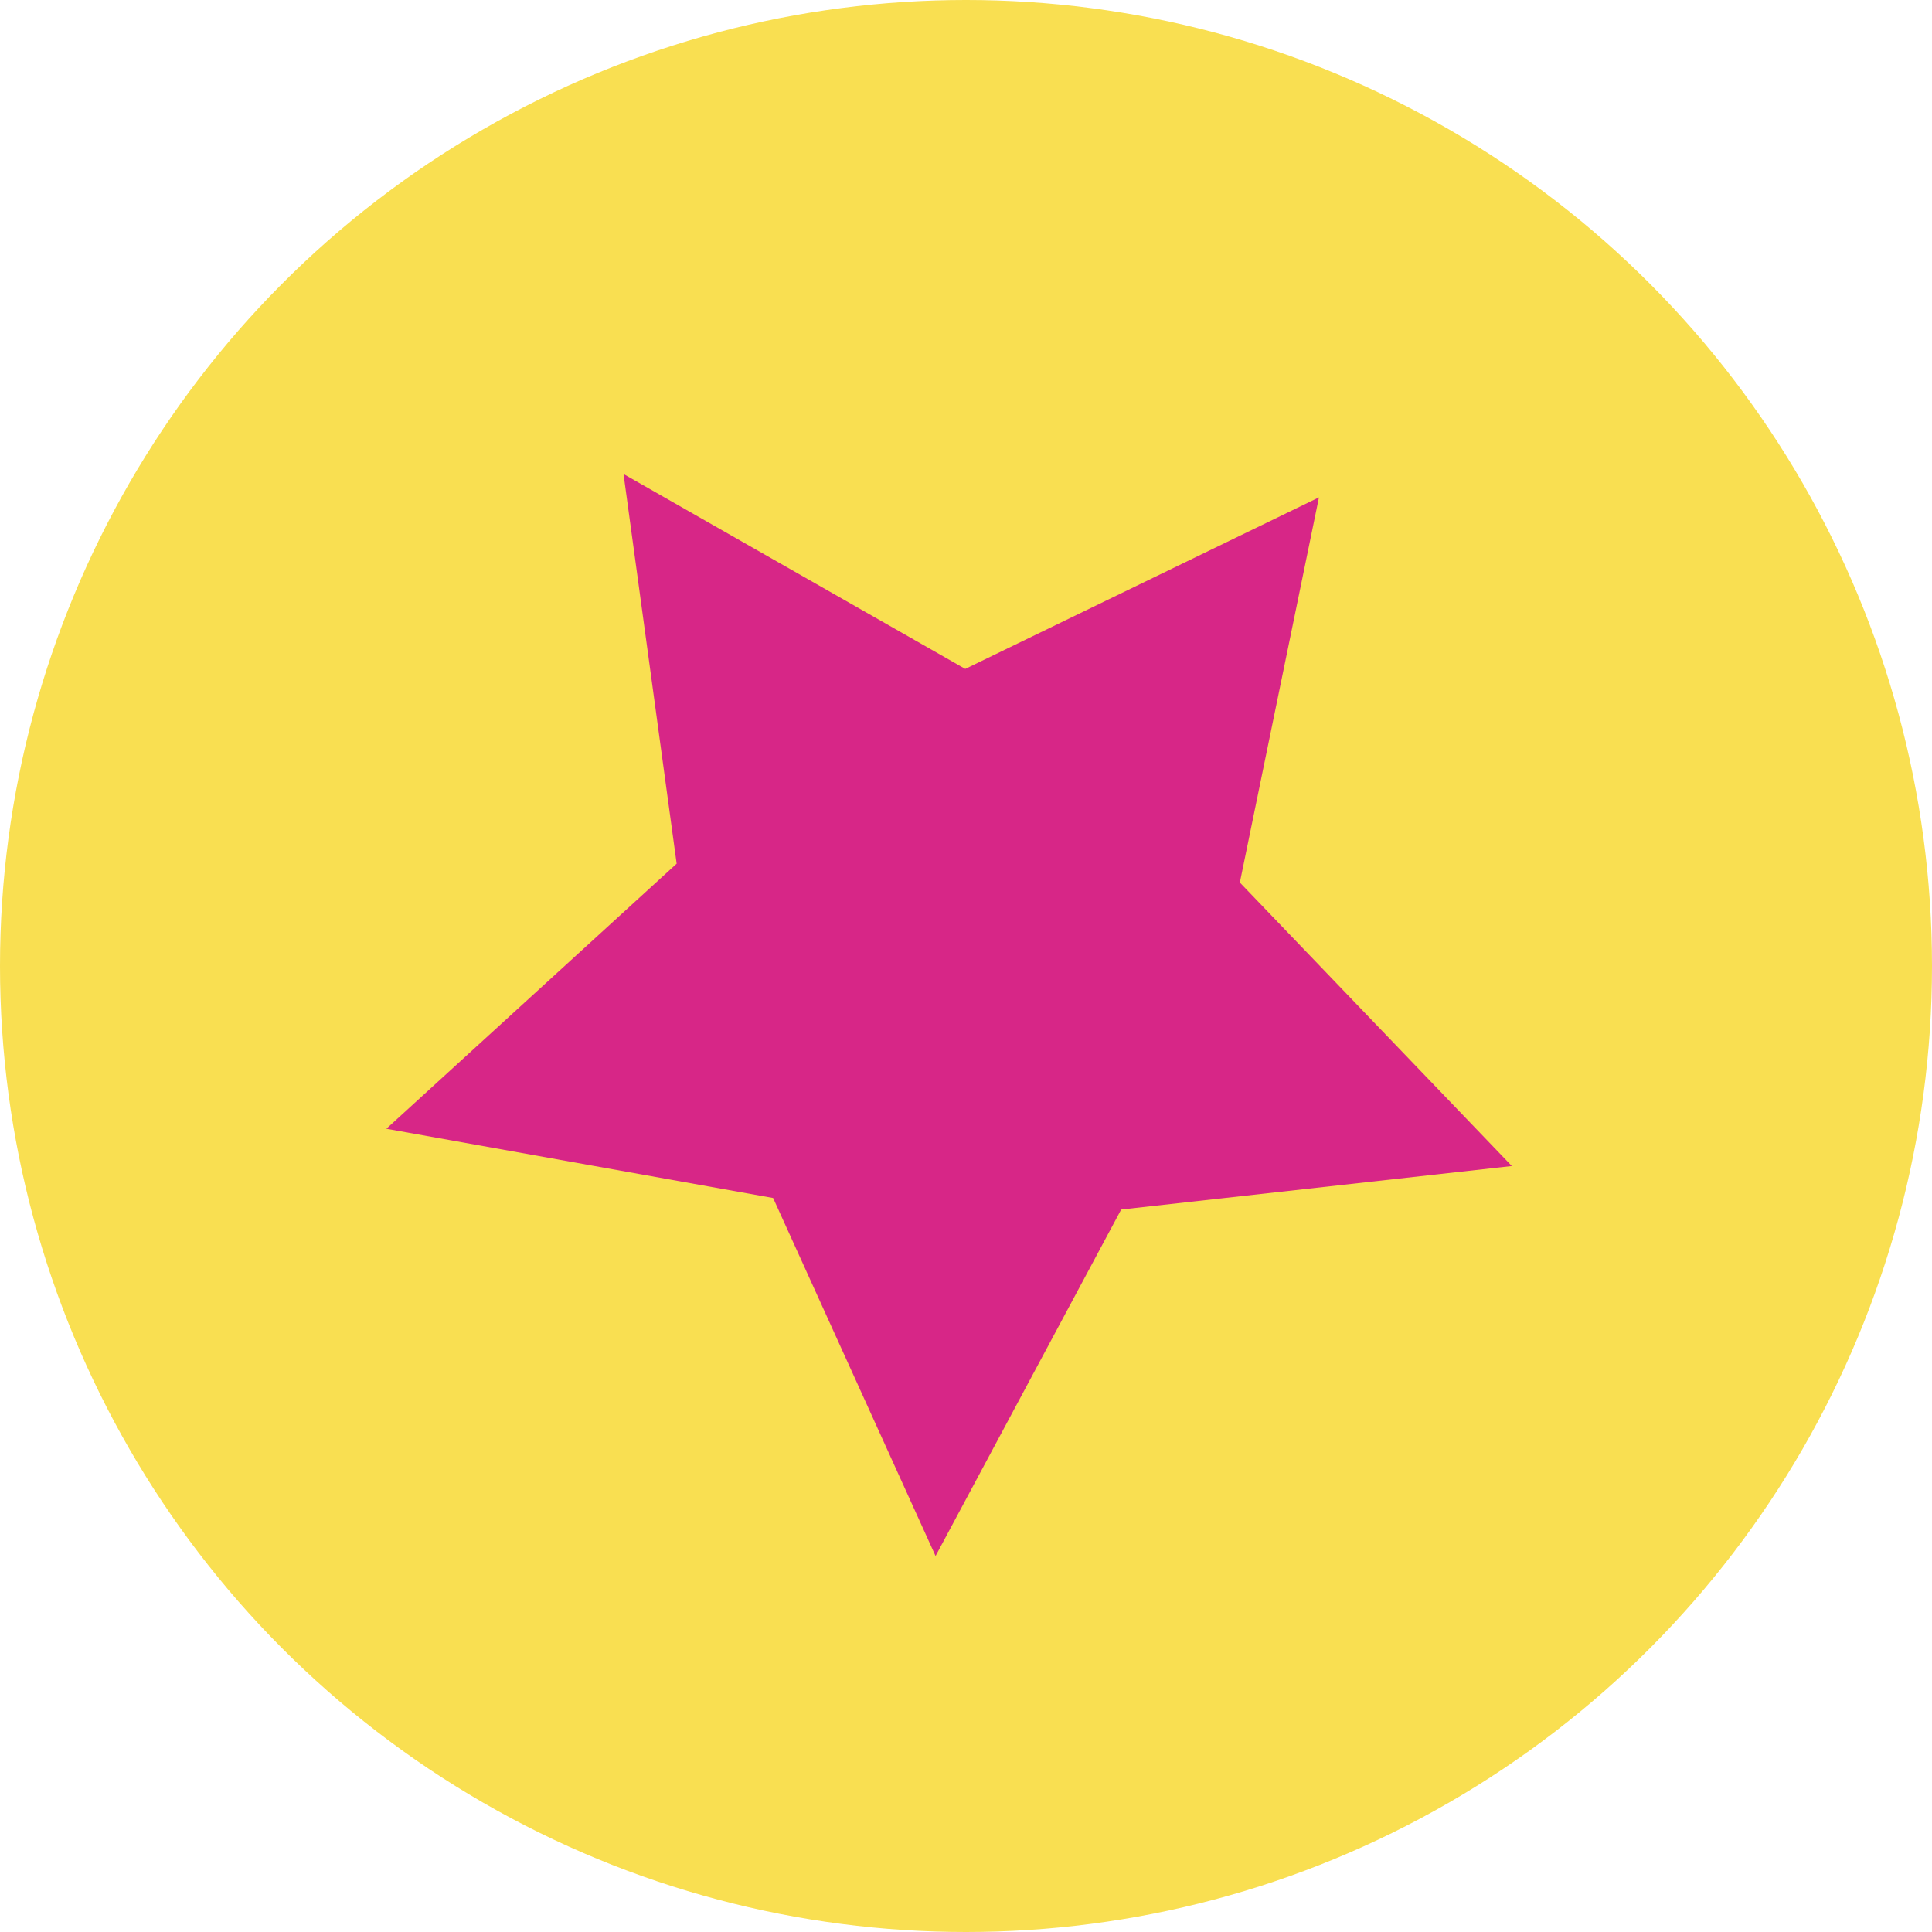
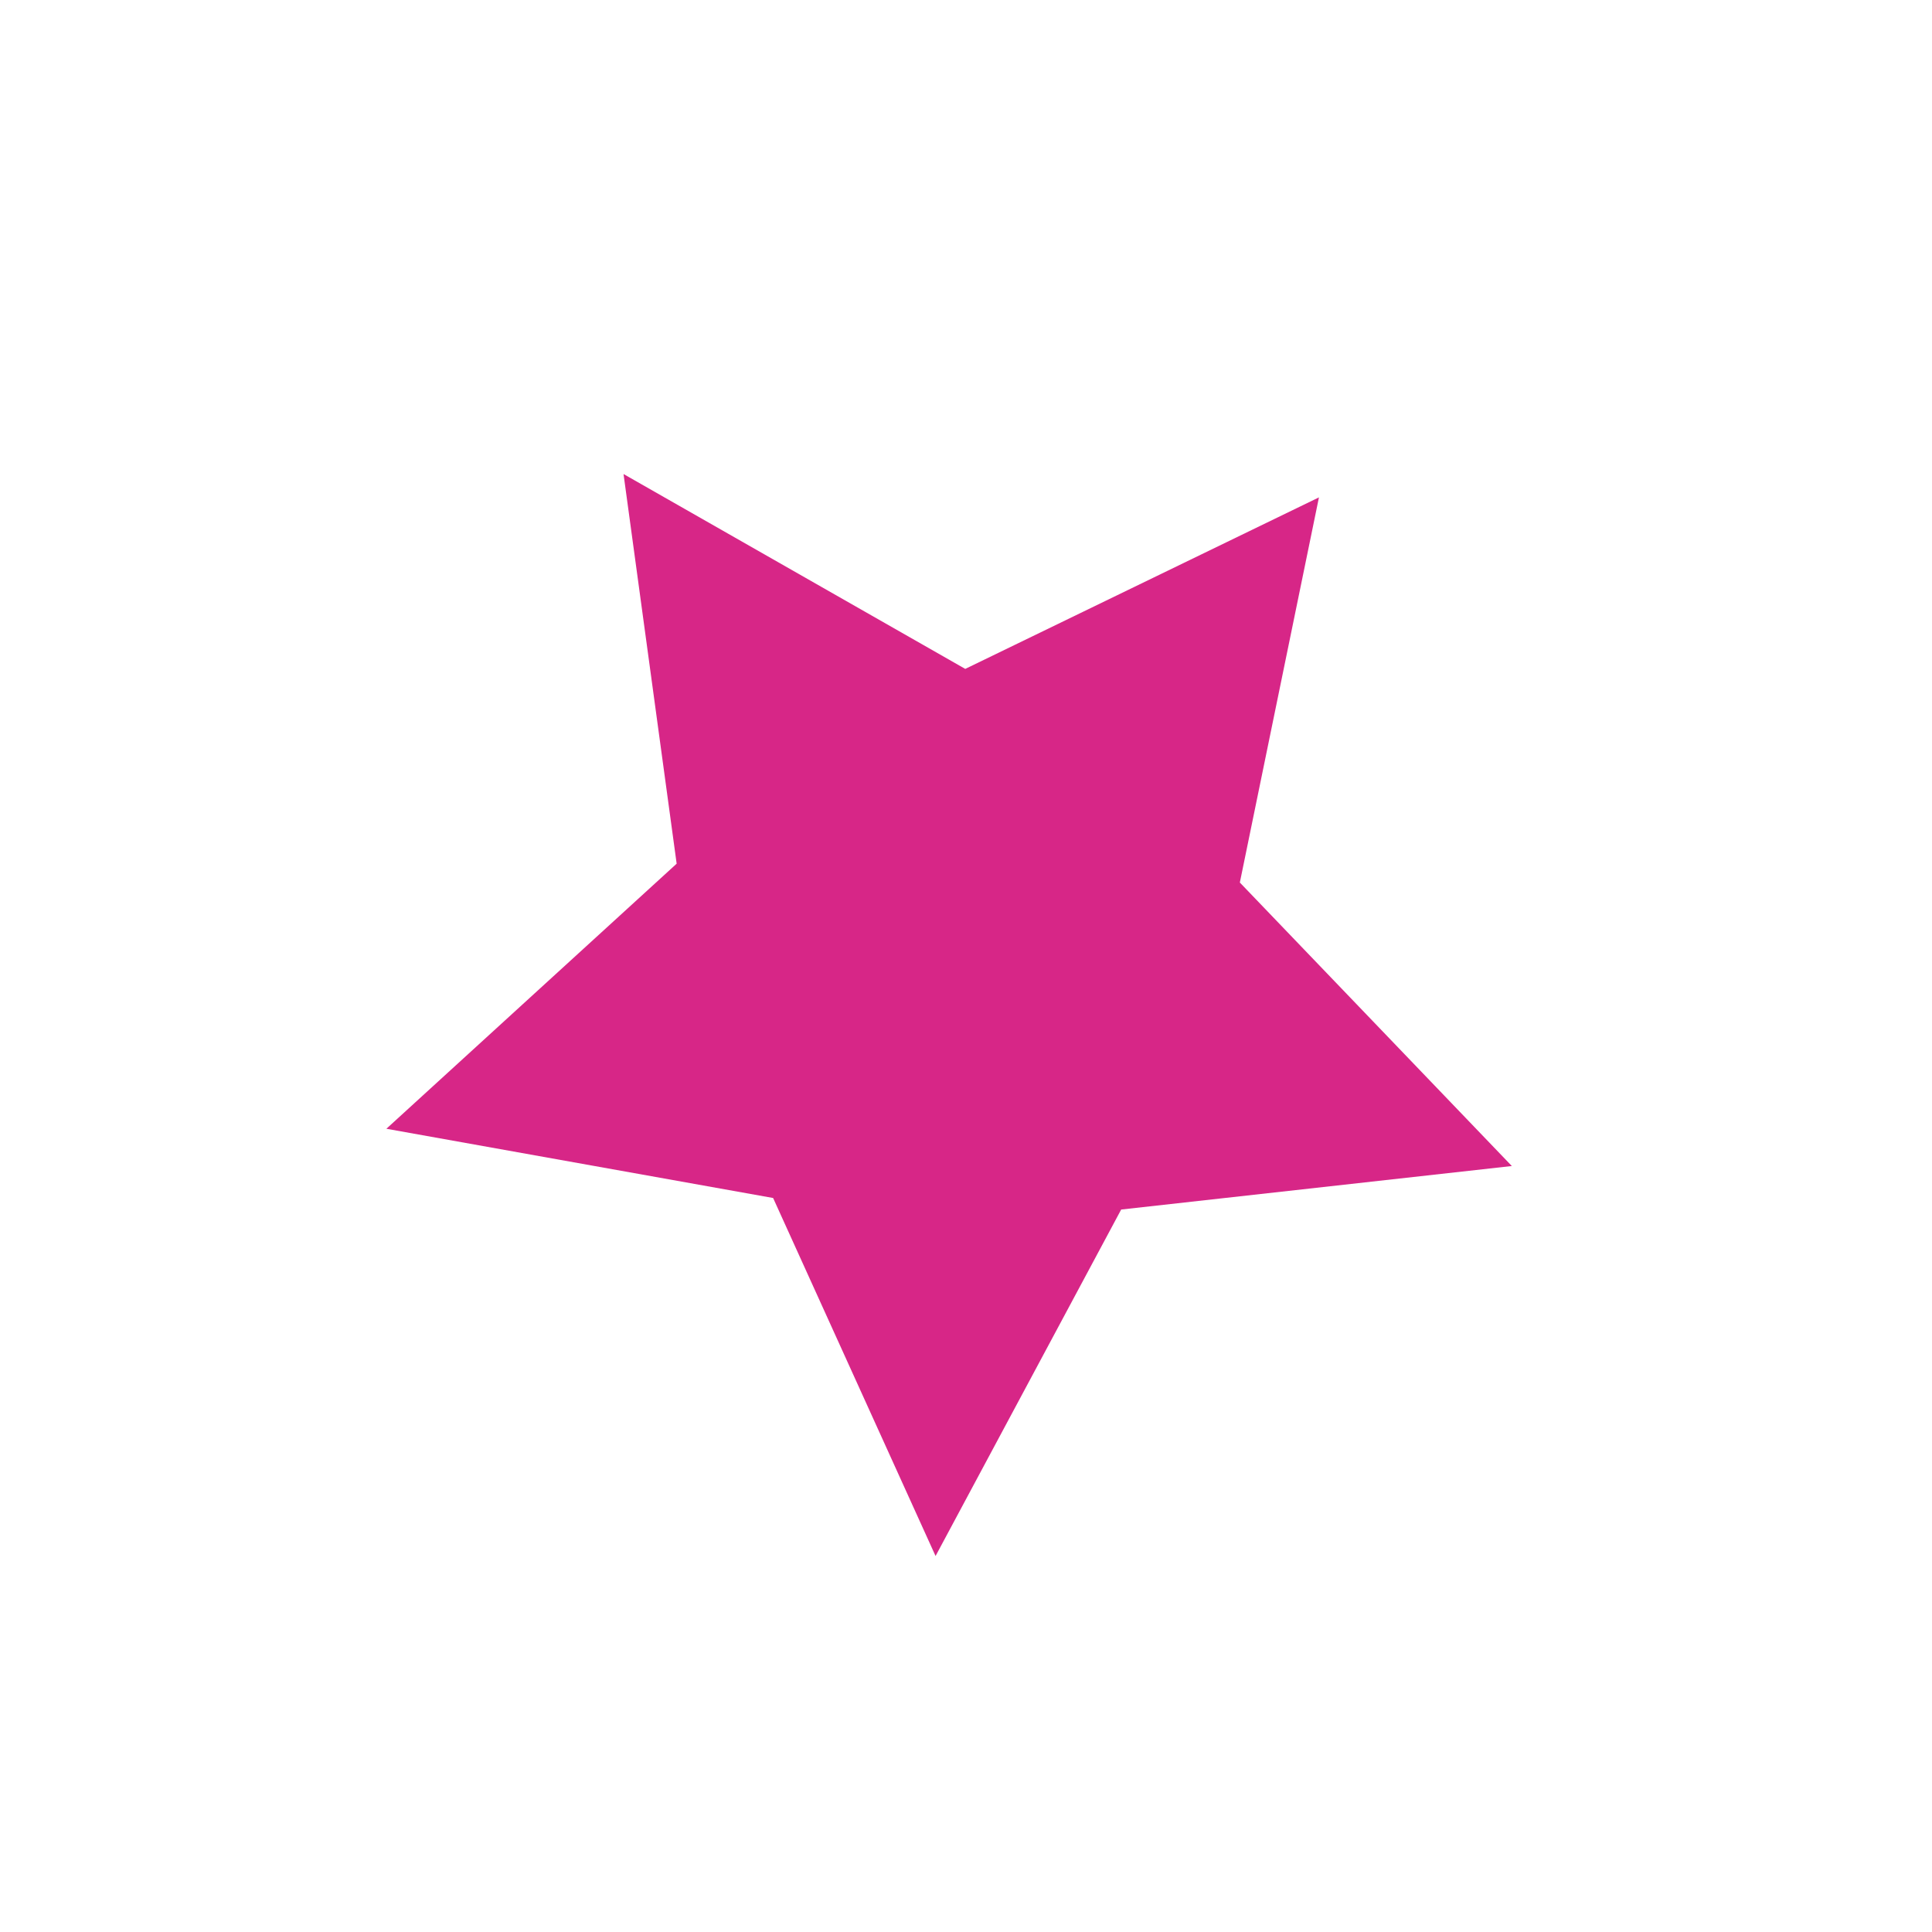
<svg xmlns="http://www.w3.org/2000/svg" id="uuid-be4214ff-d8bf-4ad0-9a21-05f59c0f229c" viewBox="0 0 438.62 438.62">
  <g id="uuid-972758d2-c3fb-44cd-9cfb-4044a3a71d53">
-     <circle cx="219.31" cy="219.31" r="219.31" style="fill:#f9df51; stroke-width:0px;" />
    <polygon points="141.56 107.62 219.14 151.86 299.44 112.92 281.48 200.36 343.23 264.72 254.54 274.6 212.4 353.26 175.52 271.98 87.72 256.26 153.62 196.08 141.56 107.62" style="fill:#d72687; stroke-width:0px;" />
  </g>
</svg>